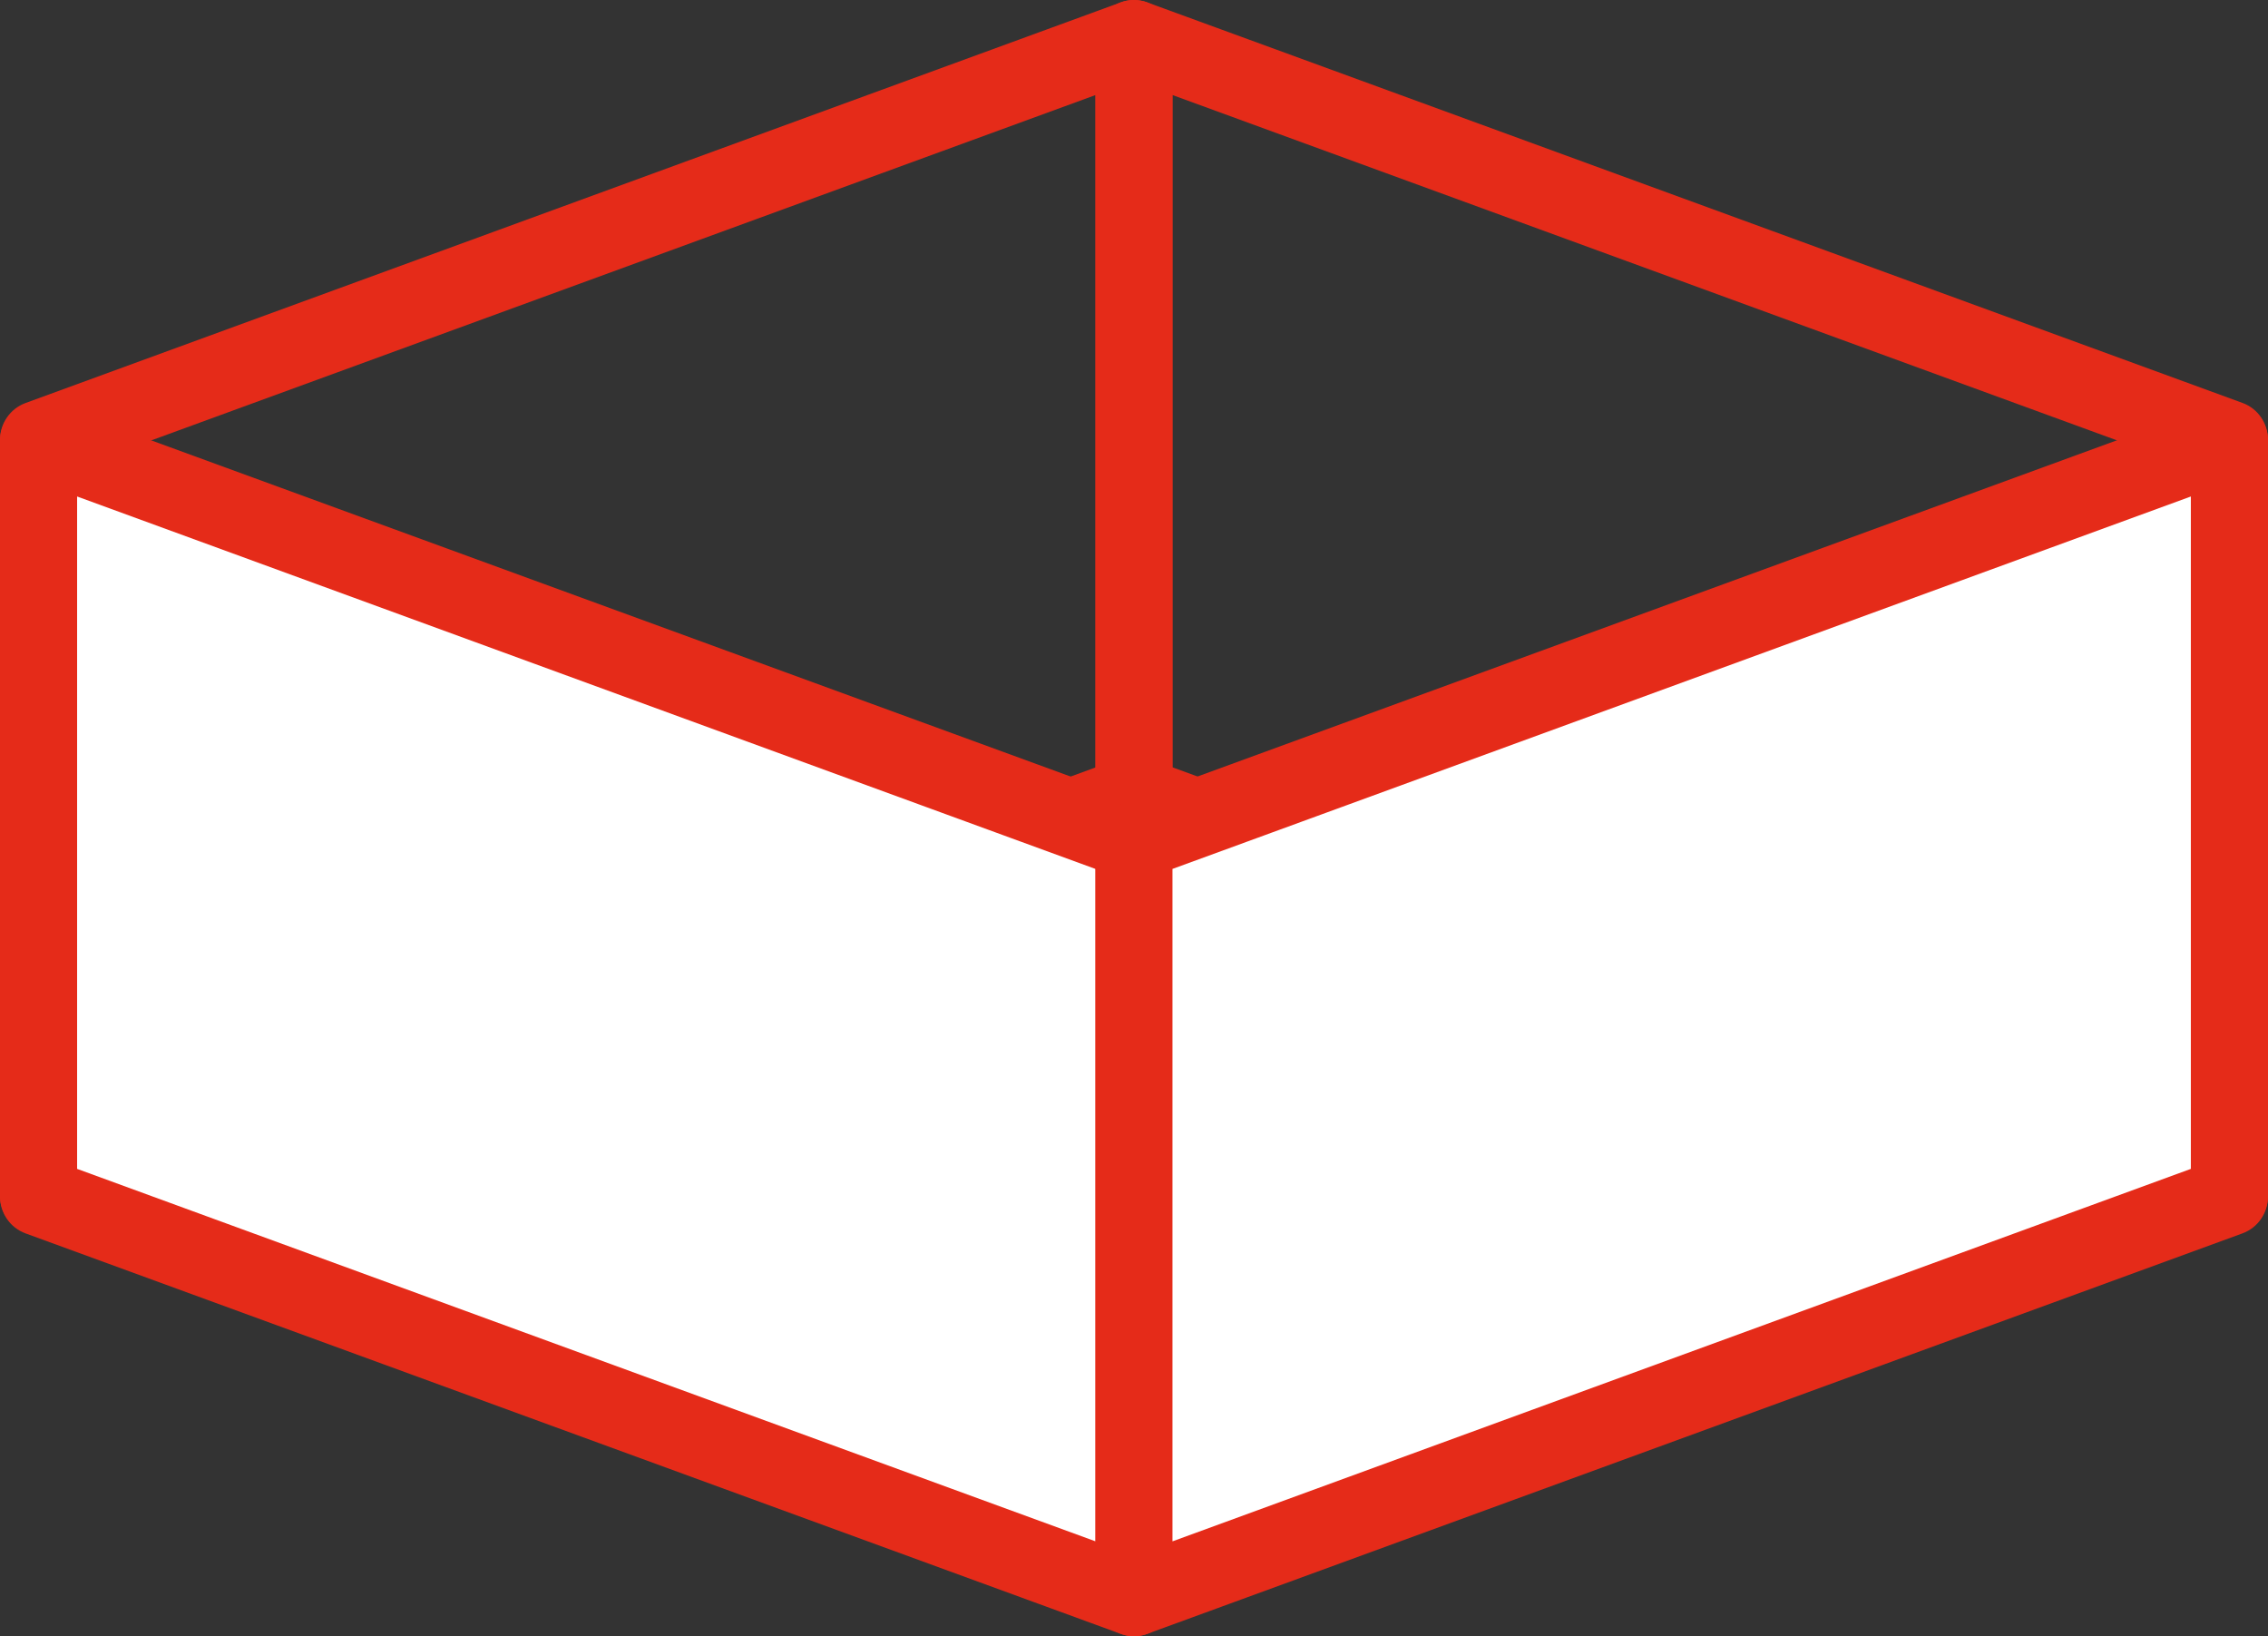
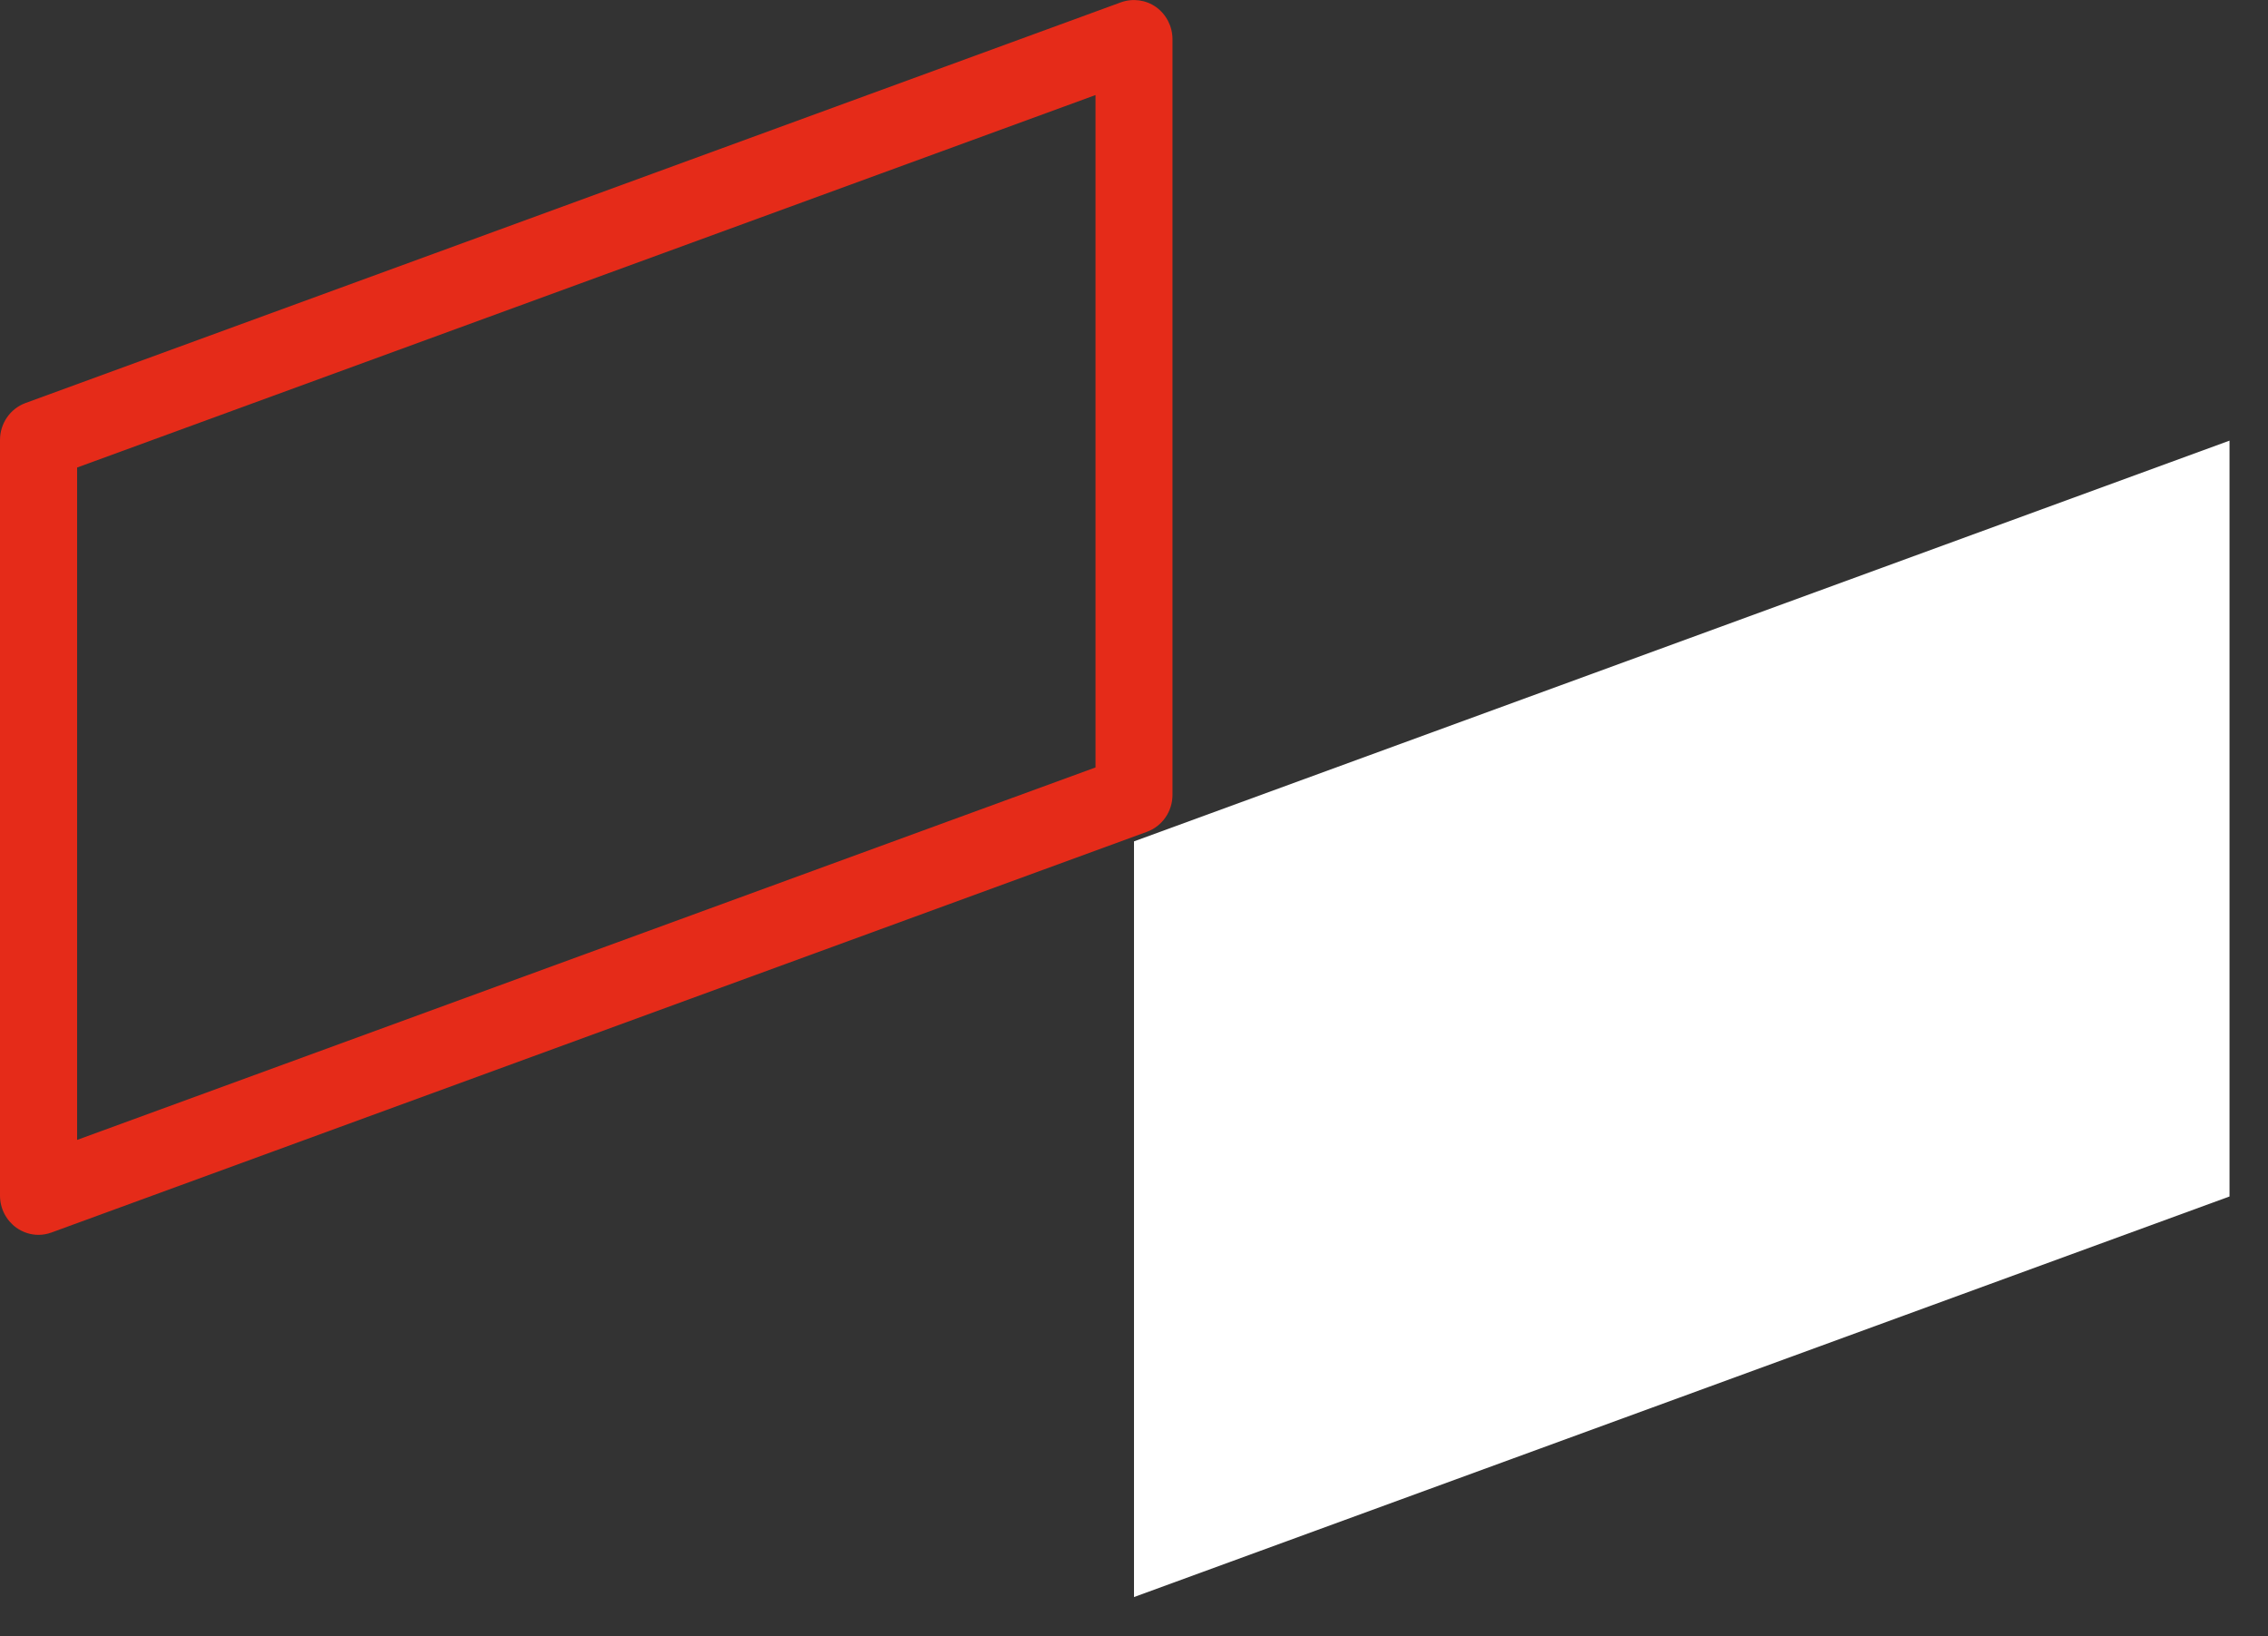
<svg xmlns="http://www.w3.org/2000/svg" width="61" height="44" viewBox="0 0 61 44" fill="none">
  <rect x="0" y="0" width="61" height="44" fill="#333333" stroke="none" />
  <path d="M1.035 33.206C0.826 33.206 0.617 33.139 0.44 33.014C0.166 32.816 0 32.497 0 32.151V11.83C0 11.386 0.274 10.989 0.685 10.838L30.15 0.062C30.468 -0.052 30.821 -0.004 31.095 0.191C31.369 0.389 31.535 0.709 31.535 1.054V21.375C31.535 21.82 31.261 22.216 30.85 22.367L1.385 33.143C1.27 33.184 1.154 33.206 1.035 33.206ZM2.074 12.572V30.653L29.465 20.637V2.556L2.074 12.572Z" fill="#E52B19" />
-   <path d="M30.5 42.946L1.036 32.174V11.849L30.5 22.625V42.946Z" fill="white" />
-   <path d="M30.5 44C30.381 44 30.262 43.978 30.15 43.938L0.685 33.166C0.274 33.015 0 32.618 0 32.174V11.852C0 11.507 0.166 11.188 0.44 10.989C0.718 10.791 1.068 10.743 1.385 10.861L30.85 21.633C31.261 21.784 31.535 22.18 31.535 22.625V42.946C31.535 43.291 31.369 43.611 31.095 43.809C30.919 43.938 30.709 44 30.5 44ZM2.074 31.432L29.465 41.448V23.367L2.074 13.351V31.432Z" fill="#E52B19" />
-   <path d="M59.964 33.206C59.845 33.206 59.726 33.184 59.614 33.143L30.15 22.371C29.738 22.22 29.464 21.824 29.464 21.379V1.054C29.464 0.709 29.63 0.389 29.904 0.191C30.182 -0.007 30.532 -0.055 30.85 0.062L60.314 10.835C60.726 10.985 61 11.382 61 11.826V32.148C61 32.493 60.834 32.813 60.56 33.011C60.383 33.139 60.174 33.202 59.964 33.202V33.206ZM31.535 20.634L58.925 30.649V12.568L31.535 2.556V20.637V20.634Z" fill="#E52B19" />
  <path d="M59.965 32.174L30.5 42.946V22.625L59.965 11.849V32.174Z" fill="white" />
-   <path d="M30.5 44C30.291 44 30.081 43.934 29.904 43.809C29.63 43.611 29.464 43.291 29.464 42.946V22.625C29.464 22.18 29.738 21.784 30.15 21.633L59.614 10.861C59.932 10.747 60.285 10.794 60.56 10.989C60.834 11.188 61 11.507 61 11.852V32.174C61 32.618 60.726 33.015 60.314 33.166L30.85 43.938C30.734 43.978 30.619 44 30.5 44ZM31.535 23.366V41.448L58.925 31.432V13.351L31.535 23.366Z" fill="#E52B19" />
</svg>